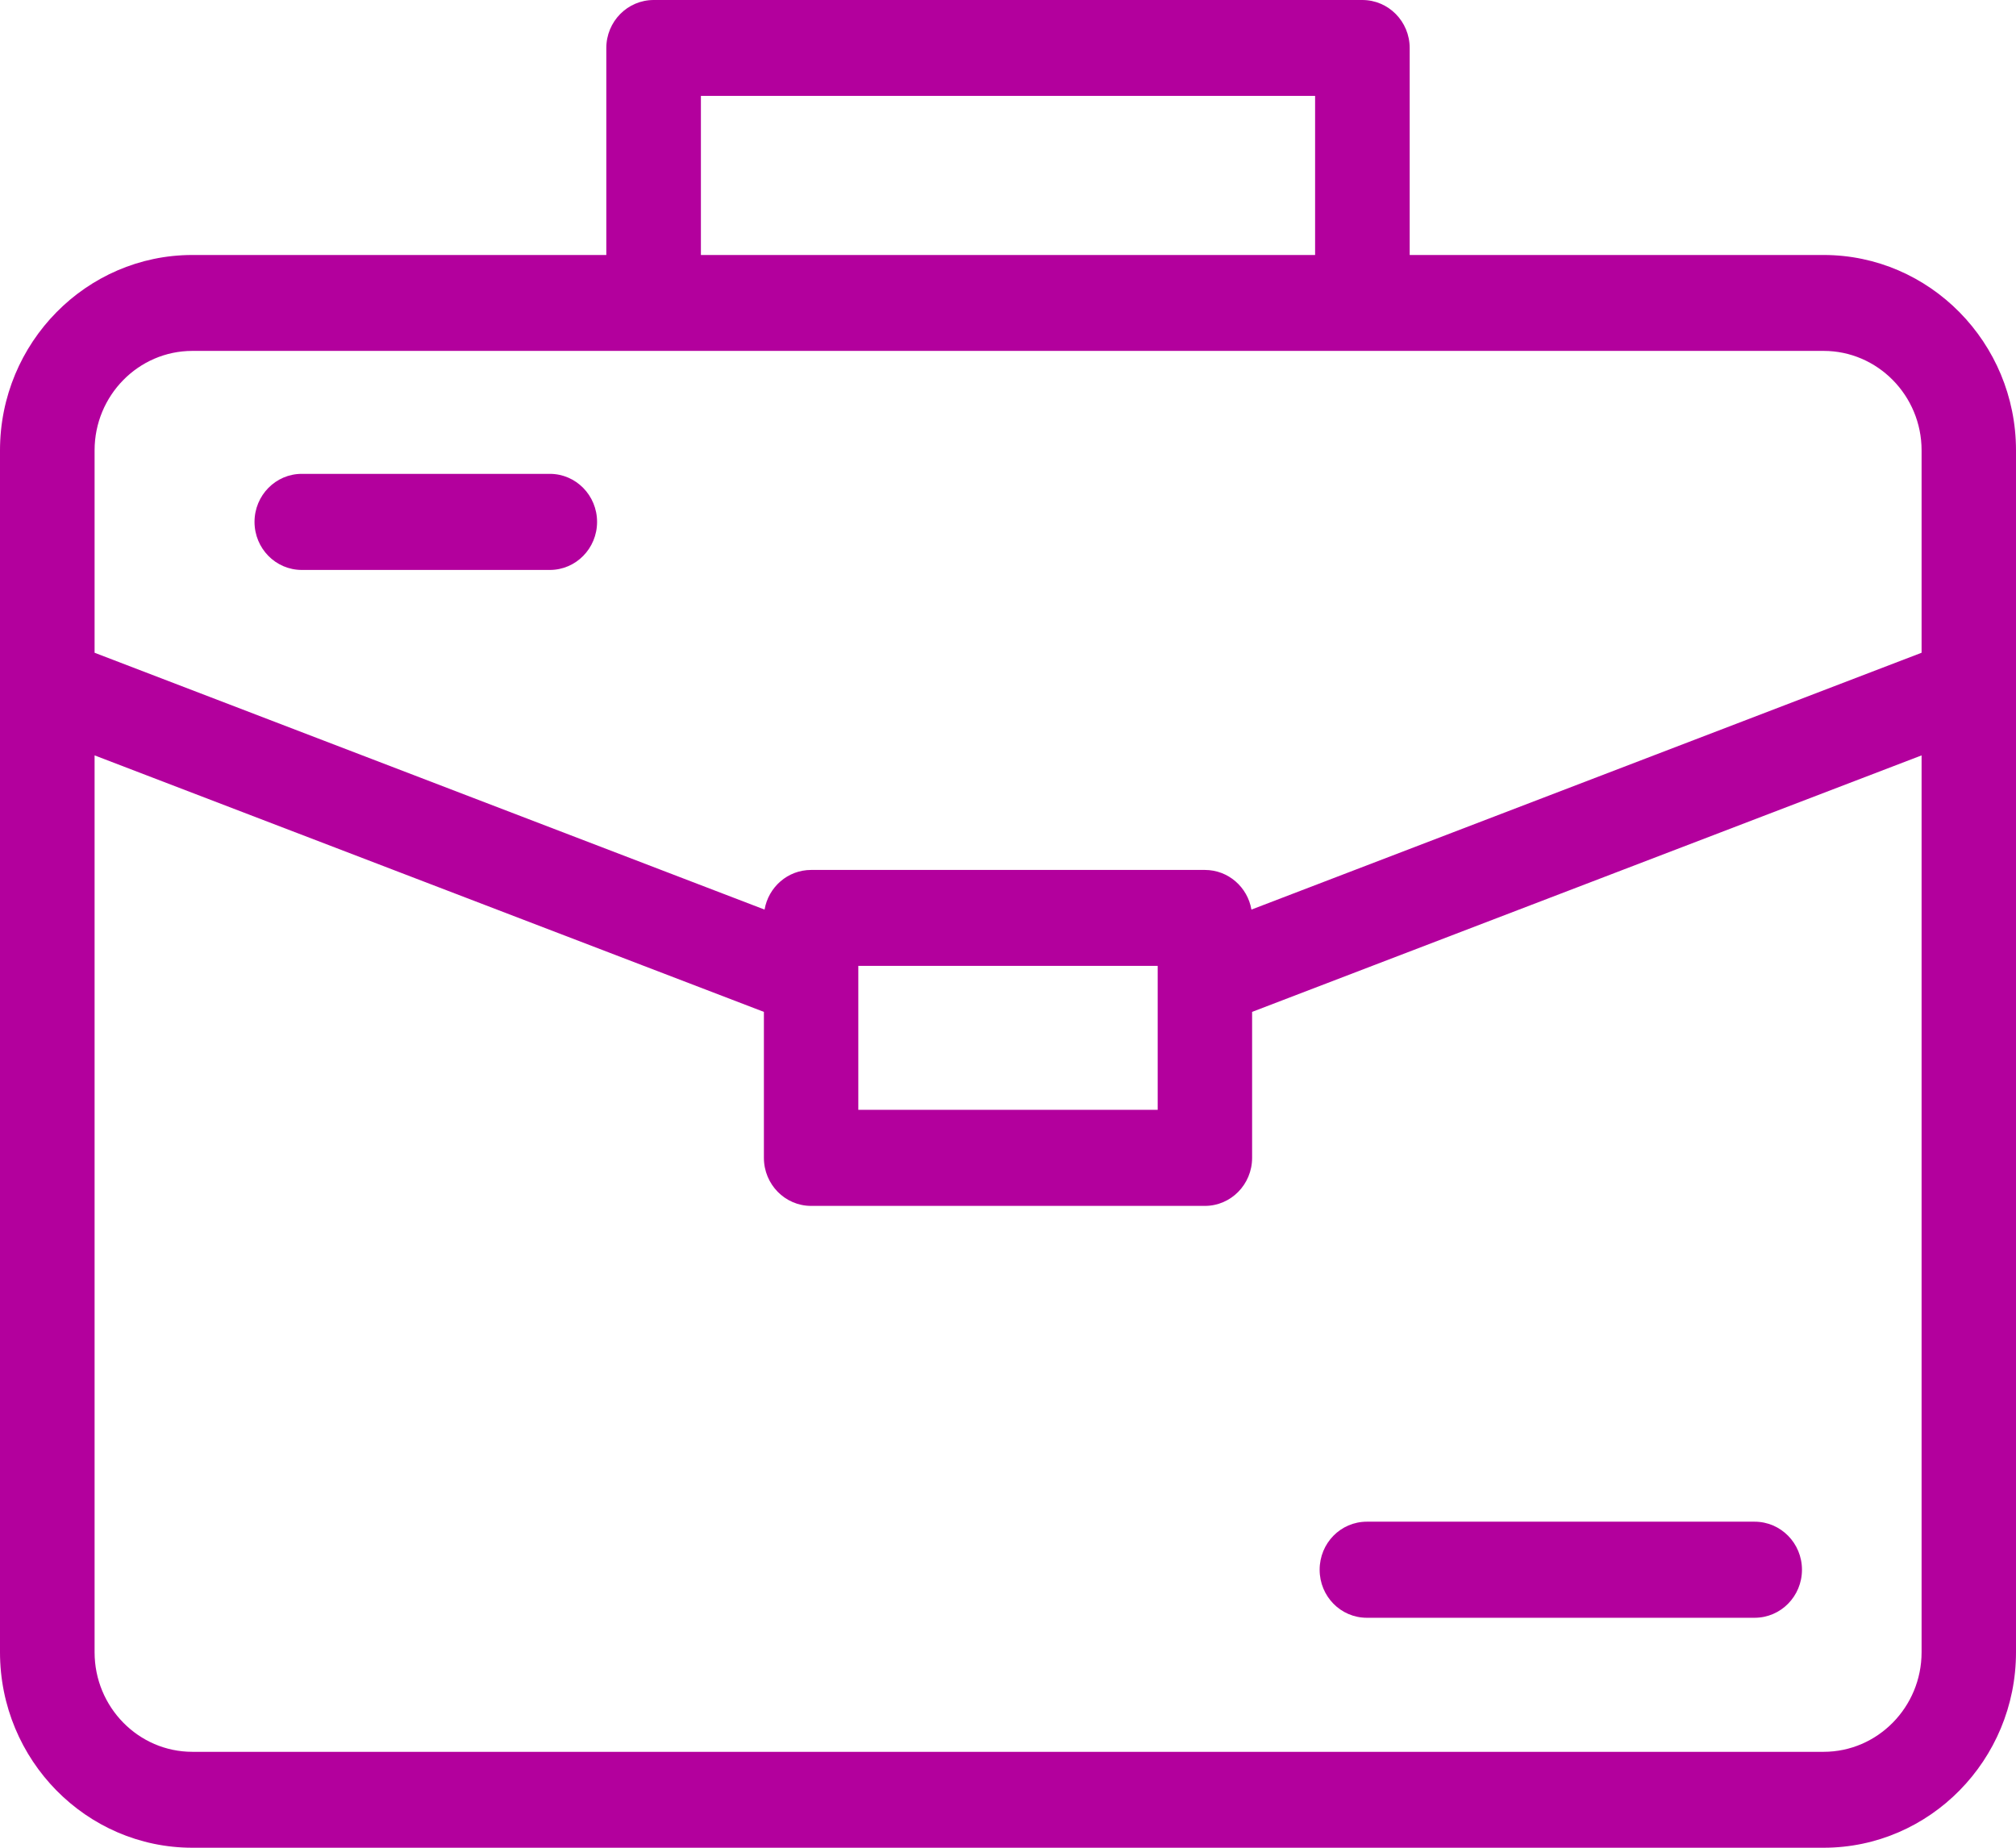
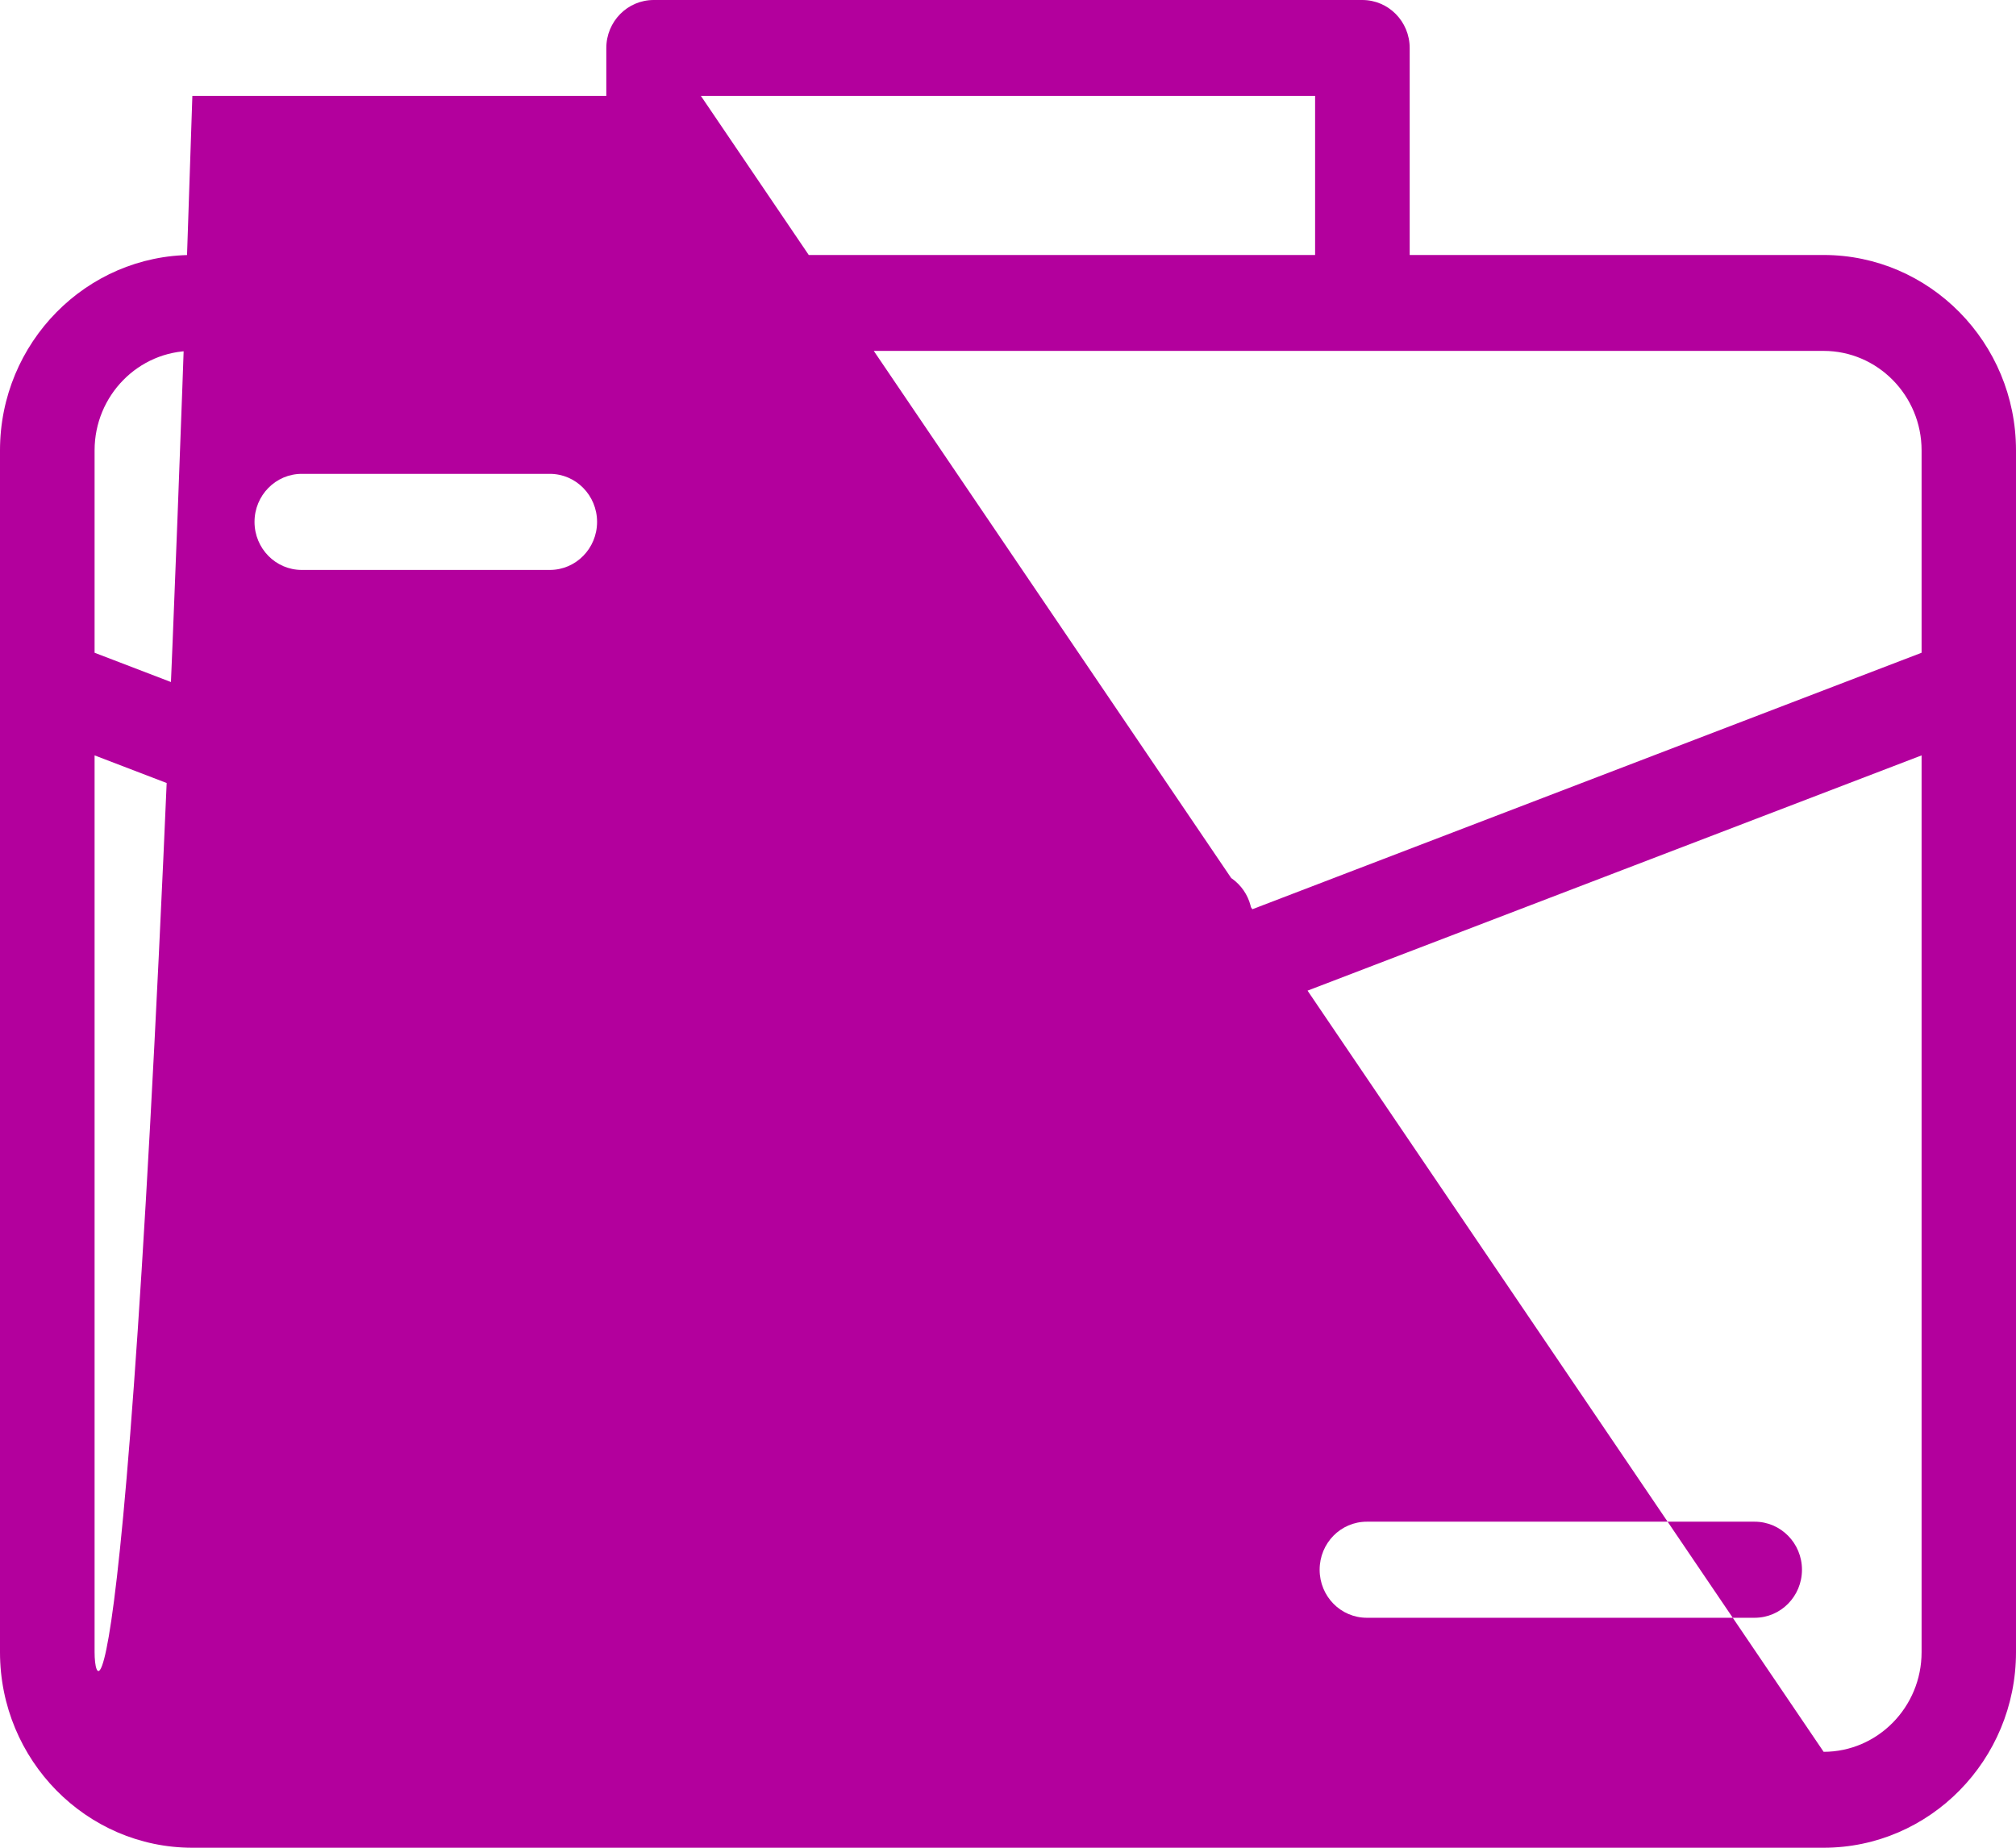
<svg xmlns="http://www.w3.org/2000/svg" width="12" height="11" viewBox="0 0 12 11" fill="none">
-   <path d="M8.109 0H3.891C3.735 0 3.609 0.128 3.609 0.286V1.518H1.145C0.514 1.518 0 2.04 0 2.681V9.836C0 10.478 0.514 11 1.145 11H10.855C11.486 11 12 10.478 12 9.836V2.681C12 2.04 11.486 1.518 10.855 1.518H8.391V0.286C8.391 0.128 8.265 0 8.109 0ZM4.172 0.571H7.828V1.518H4.172V0.571ZM10.855 10.429H1.145C0.824 10.429 0.563 10.163 0.563 9.836V4.497L4.547 6.024V6.893C4.547 7.051 4.673 7.179 4.828 7.179H7.172C7.327 7.179 7.453 7.051 7.453 6.893V6.024L11.438 4.497V9.836C11.438 10.163 11.176 10.429 10.855 10.429ZM5.109 6.607V5.75H6.891V6.607H5.109ZM11.438 2.681V3.886L7.449 5.415C7.426 5.281 7.311 5.179 7.172 5.179H4.828C4.689 5.179 4.574 5.281 4.551 5.415L0.563 3.886V2.681C0.563 2.355 0.824 2.089 1.145 2.089H10.855C11.176 2.089 11.438 2.355 11.438 2.681ZM10.726 9.345C10.726 9.503 10.6 9.631 10.444 9.631H8.136C7.98 9.631 7.855 9.503 7.855 9.345C7.855 9.187 7.98 9.059 8.136 9.059H10.444C10.6 9.059 10.726 9.187 10.726 9.345ZM1.515 3.107C1.515 2.949 1.641 2.821 1.796 2.821H3.273C3.428 2.821 3.554 2.949 3.554 3.107C3.554 3.265 3.428 3.393 3.273 3.393H1.796C1.641 3.393 1.515 3.265 1.515 3.107Z" fill="#B3009D" />
+   <path d="M8.109 0H3.891C3.735 0 3.609 0.128 3.609 0.286V1.518H1.145C0.514 1.518 0 2.04 0 2.681V9.836C0 10.478 0.514 11 1.145 11H10.855C11.486 11 12 10.478 12 9.836V2.681C12 2.04 11.486 1.518 10.855 1.518H8.391V0.286C8.391 0.128 8.265 0 8.109 0ZM4.172 0.571H7.828V1.518H4.172V0.571ZH1.145C0.824 10.429 0.563 10.163 0.563 9.836V4.497L4.547 6.024V6.893C4.547 7.051 4.673 7.179 4.828 7.179H7.172C7.327 7.179 7.453 7.051 7.453 6.893V6.024L11.438 4.497V9.836C11.438 10.163 11.176 10.429 10.855 10.429ZM5.109 6.607V5.75H6.891V6.607H5.109ZM11.438 2.681V3.886L7.449 5.415C7.426 5.281 7.311 5.179 7.172 5.179H4.828C4.689 5.179 4.574 5.281 4.551 5.415L0.563 3.886V2.681C0.563 2.355 0.824 2.089 1.145 2.089H10.855C11.176 2.089 11.438 2.355 11.438 2.681ZM10.726 9.345C10.726 9.503 10.6 9.631 10.444 9.631H8.136C7.98 9.631 7.855 9.503 7.855 9.345C7.855 9.187 7.98 9.059 8.136 9.059H10.444C10.6 9.059 10.726 9.187 10.726 9.345ZM1.515 3.107C1.515 2.949 1.641 2.821 1.796 2.821H3.273C3.428 2.821 3.554 2.949 3.554 3.107C3.554 3.265 3.428 3.393 3.273 3.393H1.796C1.641 3.393 1.515 3.265 1.515 3.107Z" fill="#B3009D" />
</svg>